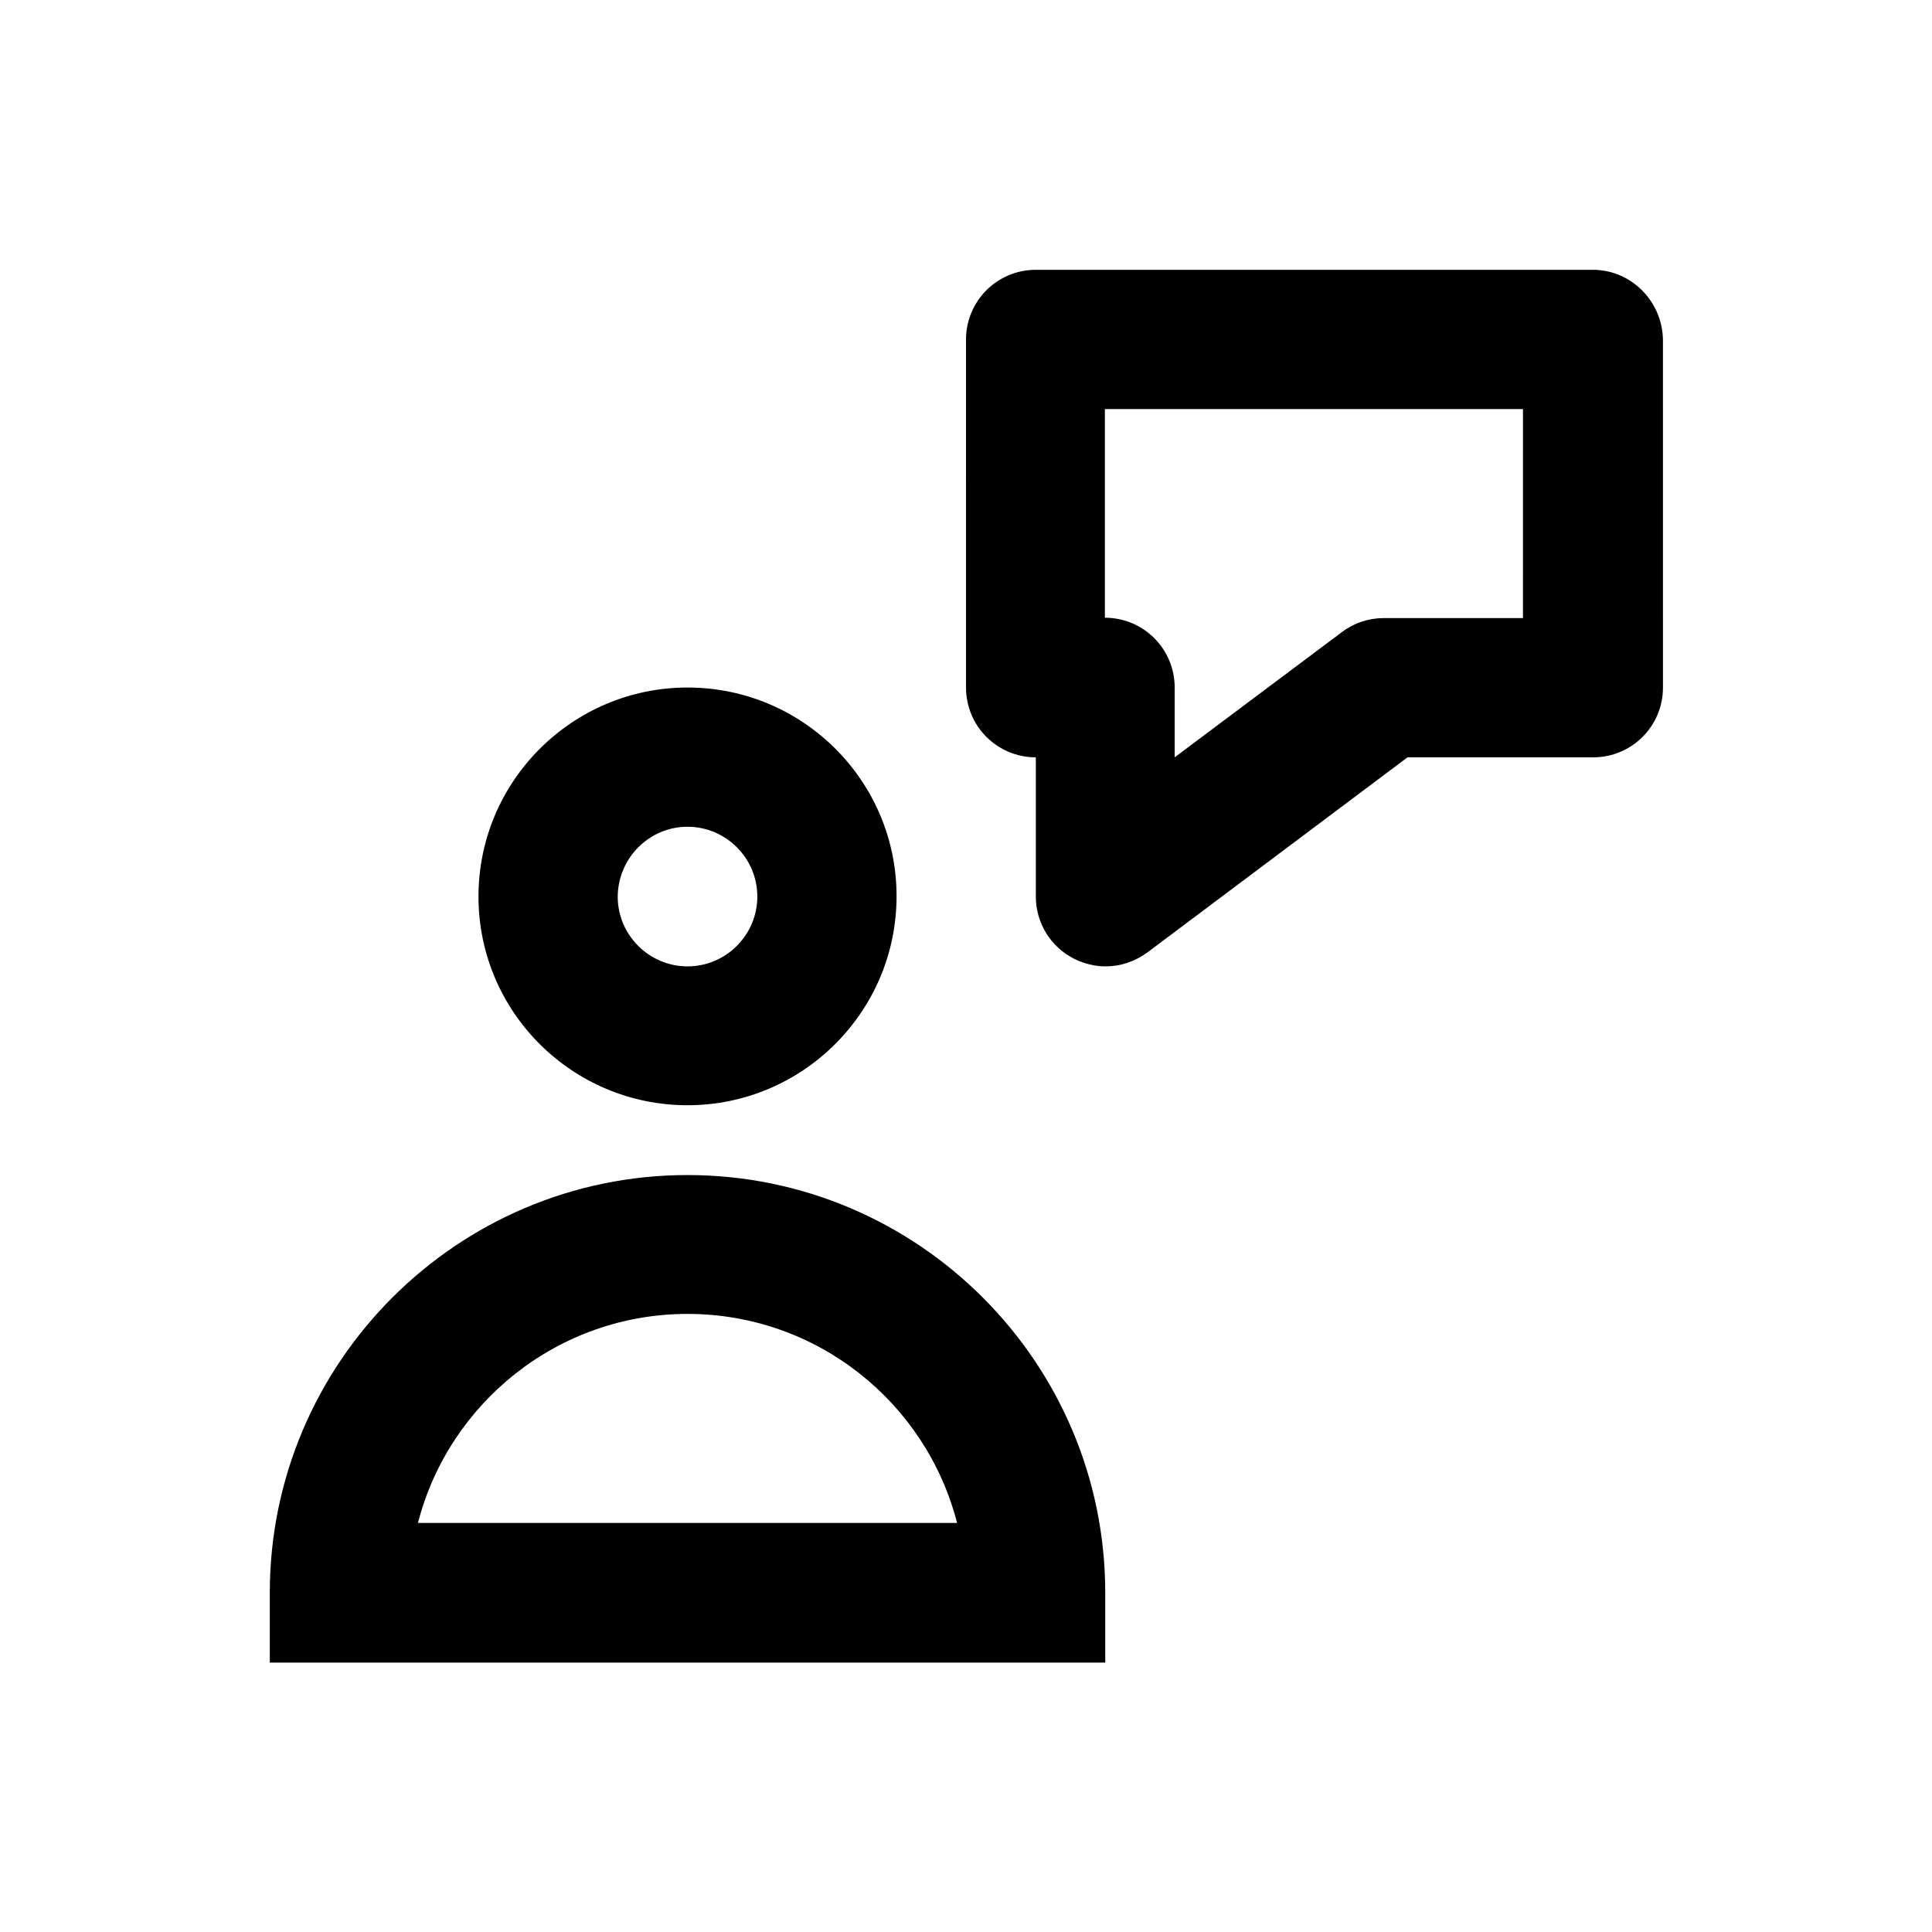
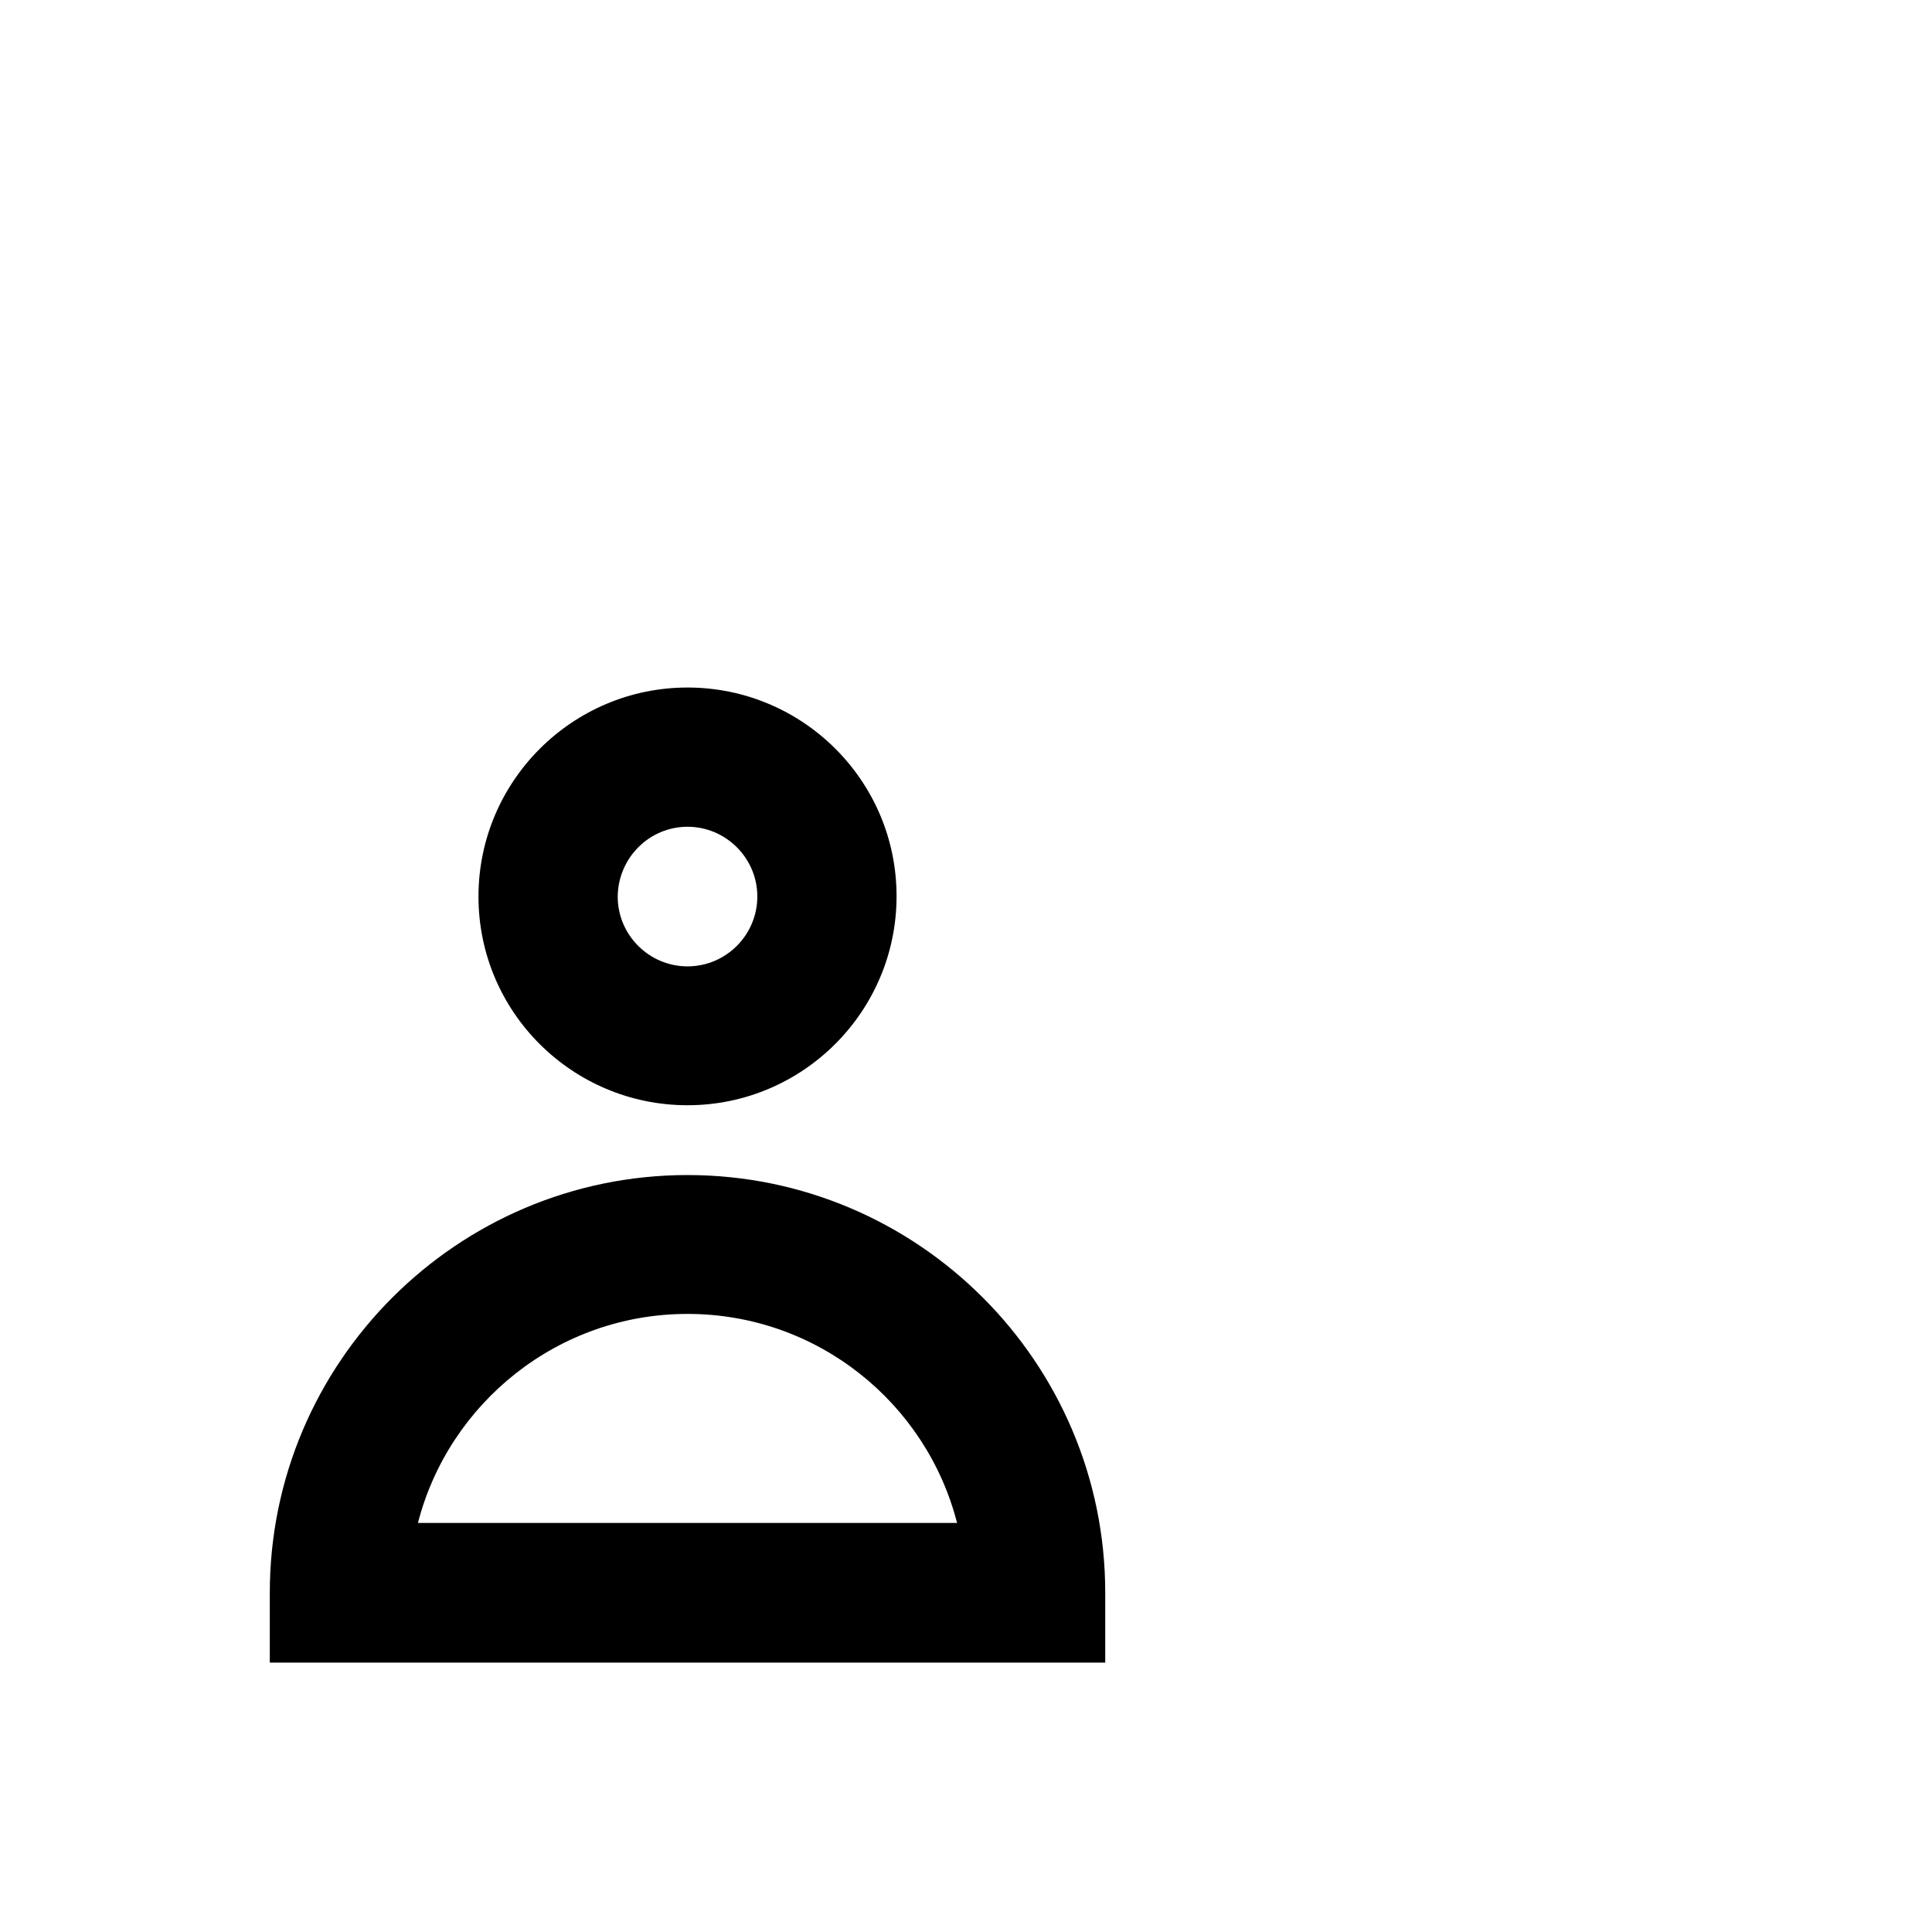
<svg xmlns="http://www.w3.org/2000/svg" fill="#000000" width="800px" height="800px" version="1.1" viewBox="144 144 512 512">
  <g>
    <path d="m326.2 455.4c-61.008 0-110.7 49.691-110.7 110.7v18.5h221.4v-18.5c-0.004-61.105-49.695-110.7-110.7-110.7zm-71.441 92.199c8.168-31.785 37.098-55.398 71.438-55.398 34.34 0 63.27 23.52 71.438 55.398z" />
    <path d="m326.2 436.9c30.504 0 55.398-24.797 55.398-55.398s-24.895-55.301-55.398-55.301c-30.504 0-55.398 24.797-55.398 55.398 0 30.602 24.895 55.301 55.398 55.301zm0-73.801c10.137 0 18.5 8.266 18.5 18.5 0 10.137-8.266 18.5-18.5 18.5-10.137 0-18.5-8.266-18.5-18.5 0.098-10.234 8.363-18.5 18.5-18.5z" />
-     <path d="m566.1 215.5h-147.6c-10.234 0-18.5 8.266-18.5 18.5l0.004 92.203c0 10.234 8.266 18.5 18.5 18.5v36.898c0 6.988 3.938 13.383 10.234 16.531 2.656 1.277 5.41 1.969 8.266 1.969 3.938 0 7.773-1.277 11.121-3.738l68.879-51.66h49.199c10.234 0 18.5-8.266 18.5-18.5l-0.004-92.203c-0.195-10.234-8.461-18.5-18.598-18.5zm-18.5 92.301h-36.898c-4.035 0-7.871 1.277-11.121 3.738l-44.281 33.16 0.004-18.496c0-10.234-8.266-18.5-18.5-18.5v-55.301h110.8z" />
  </g>
</svg>